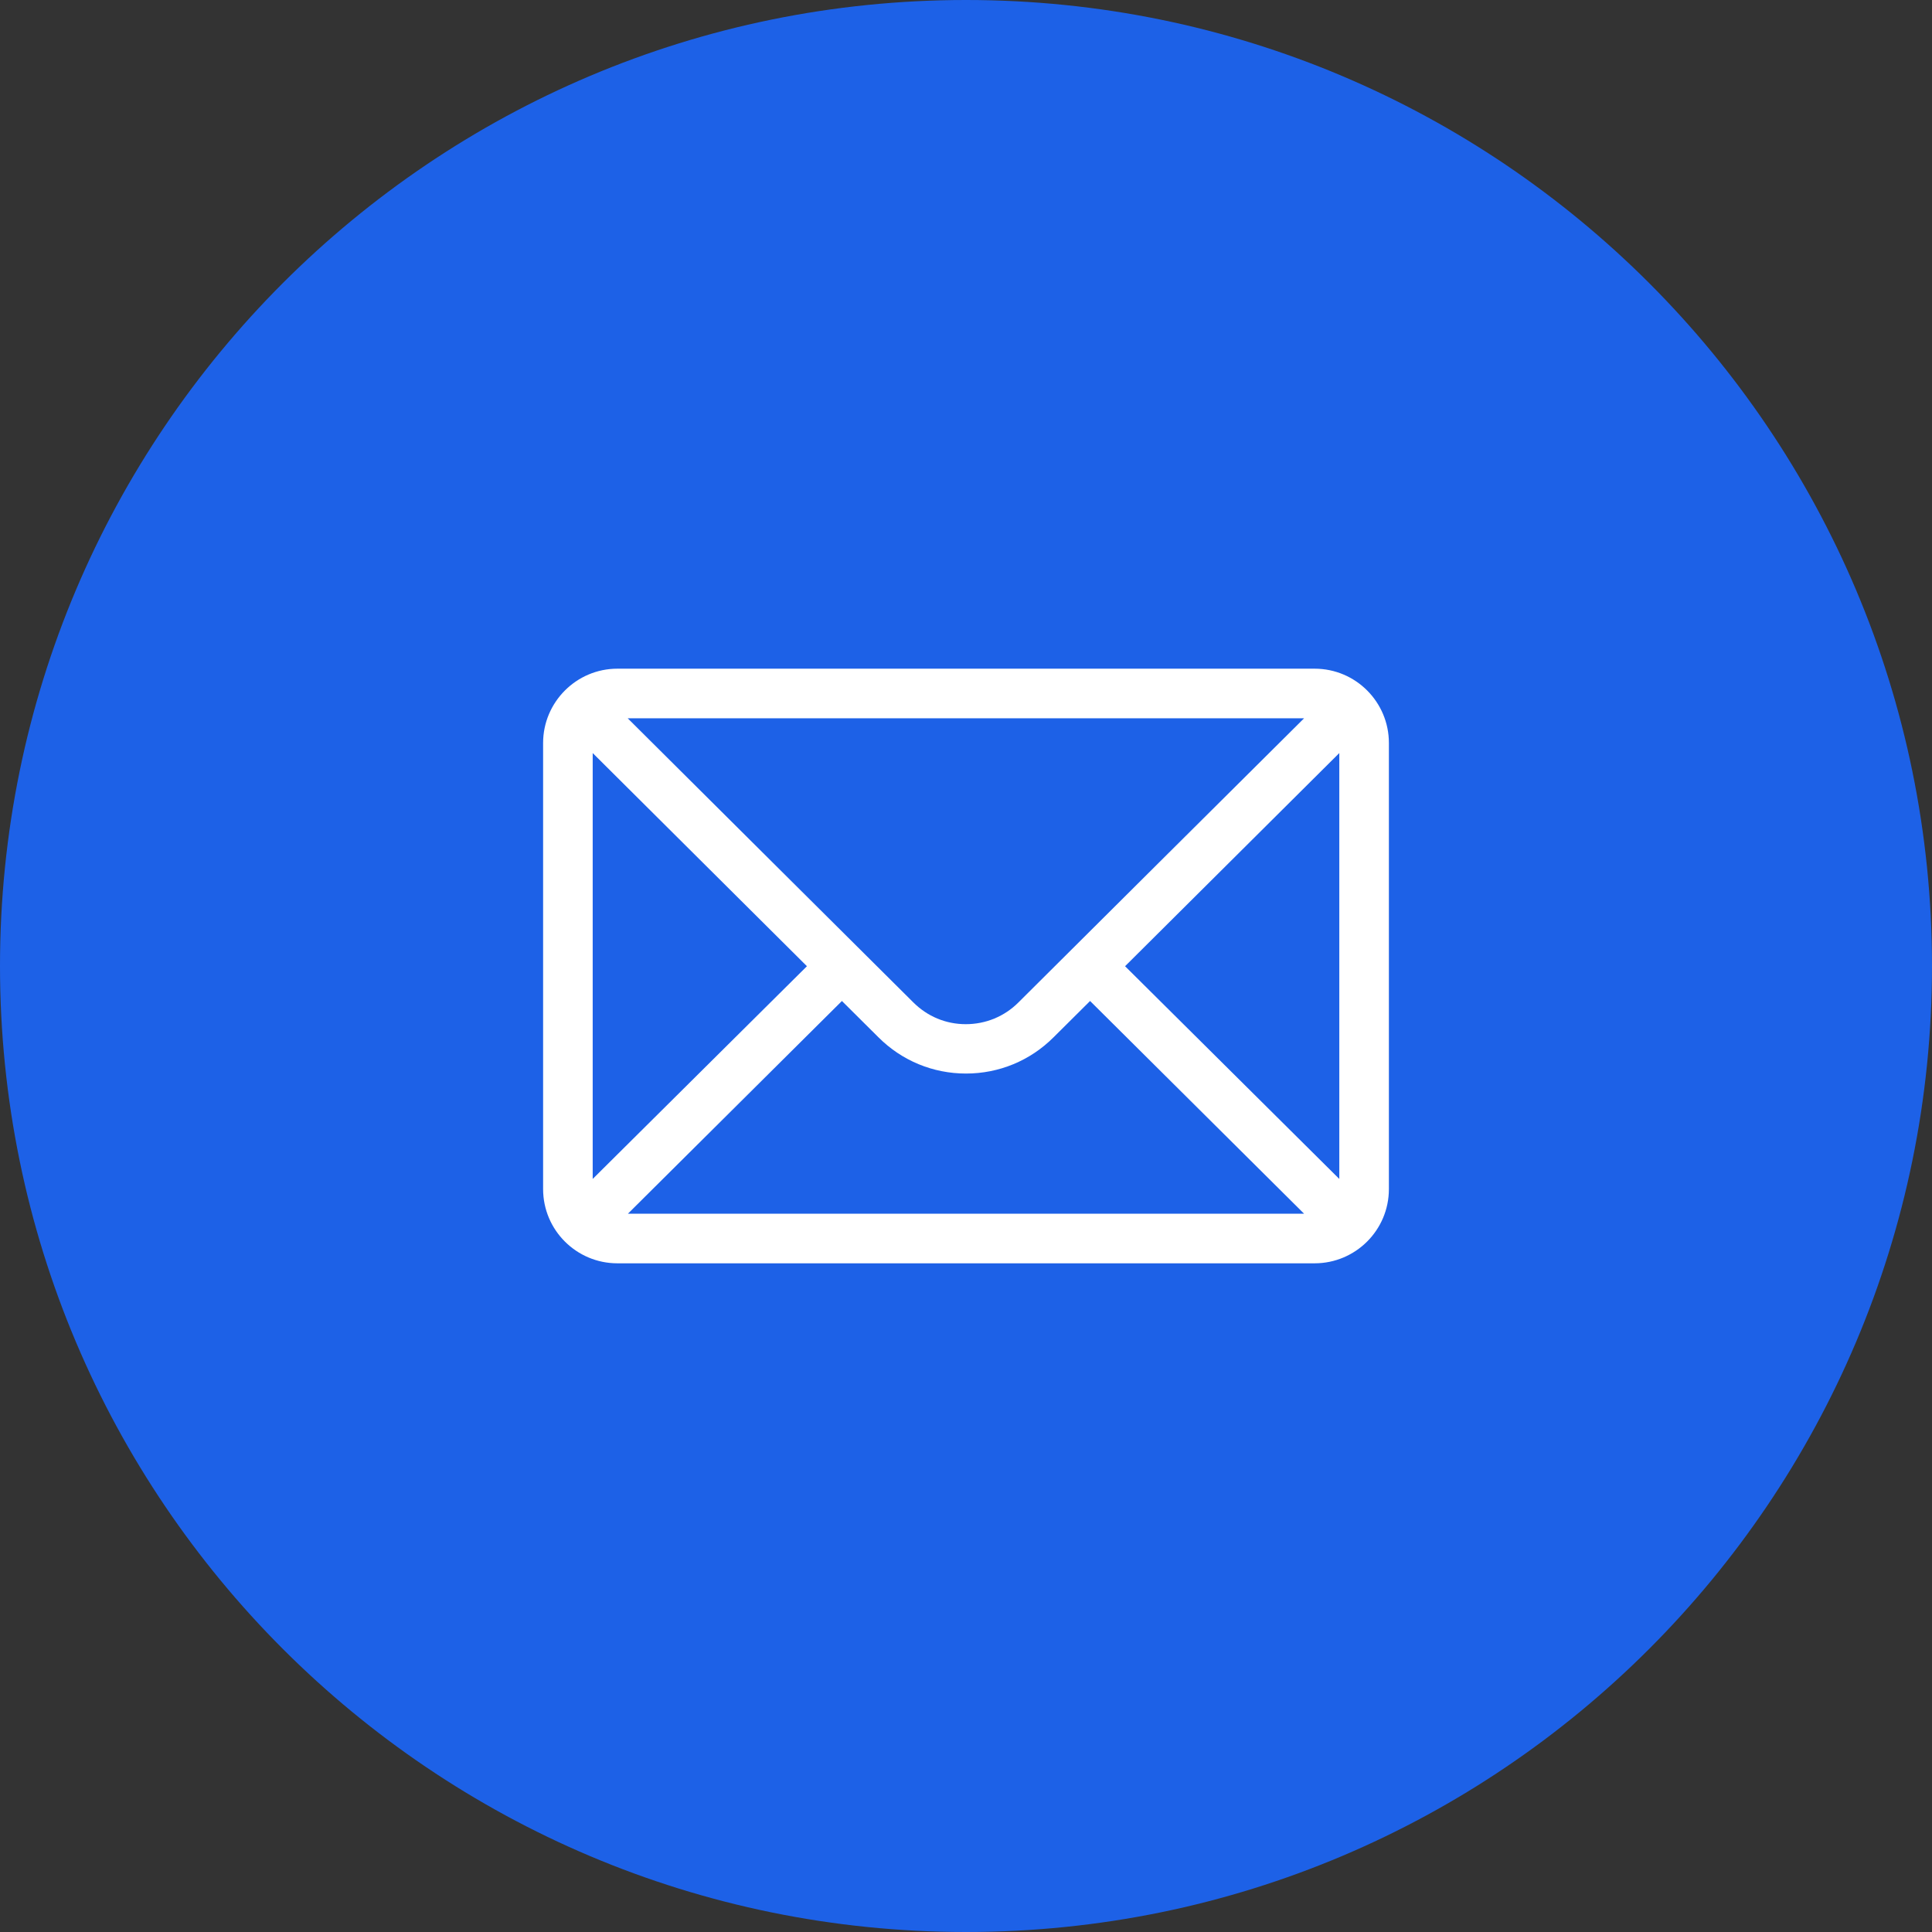
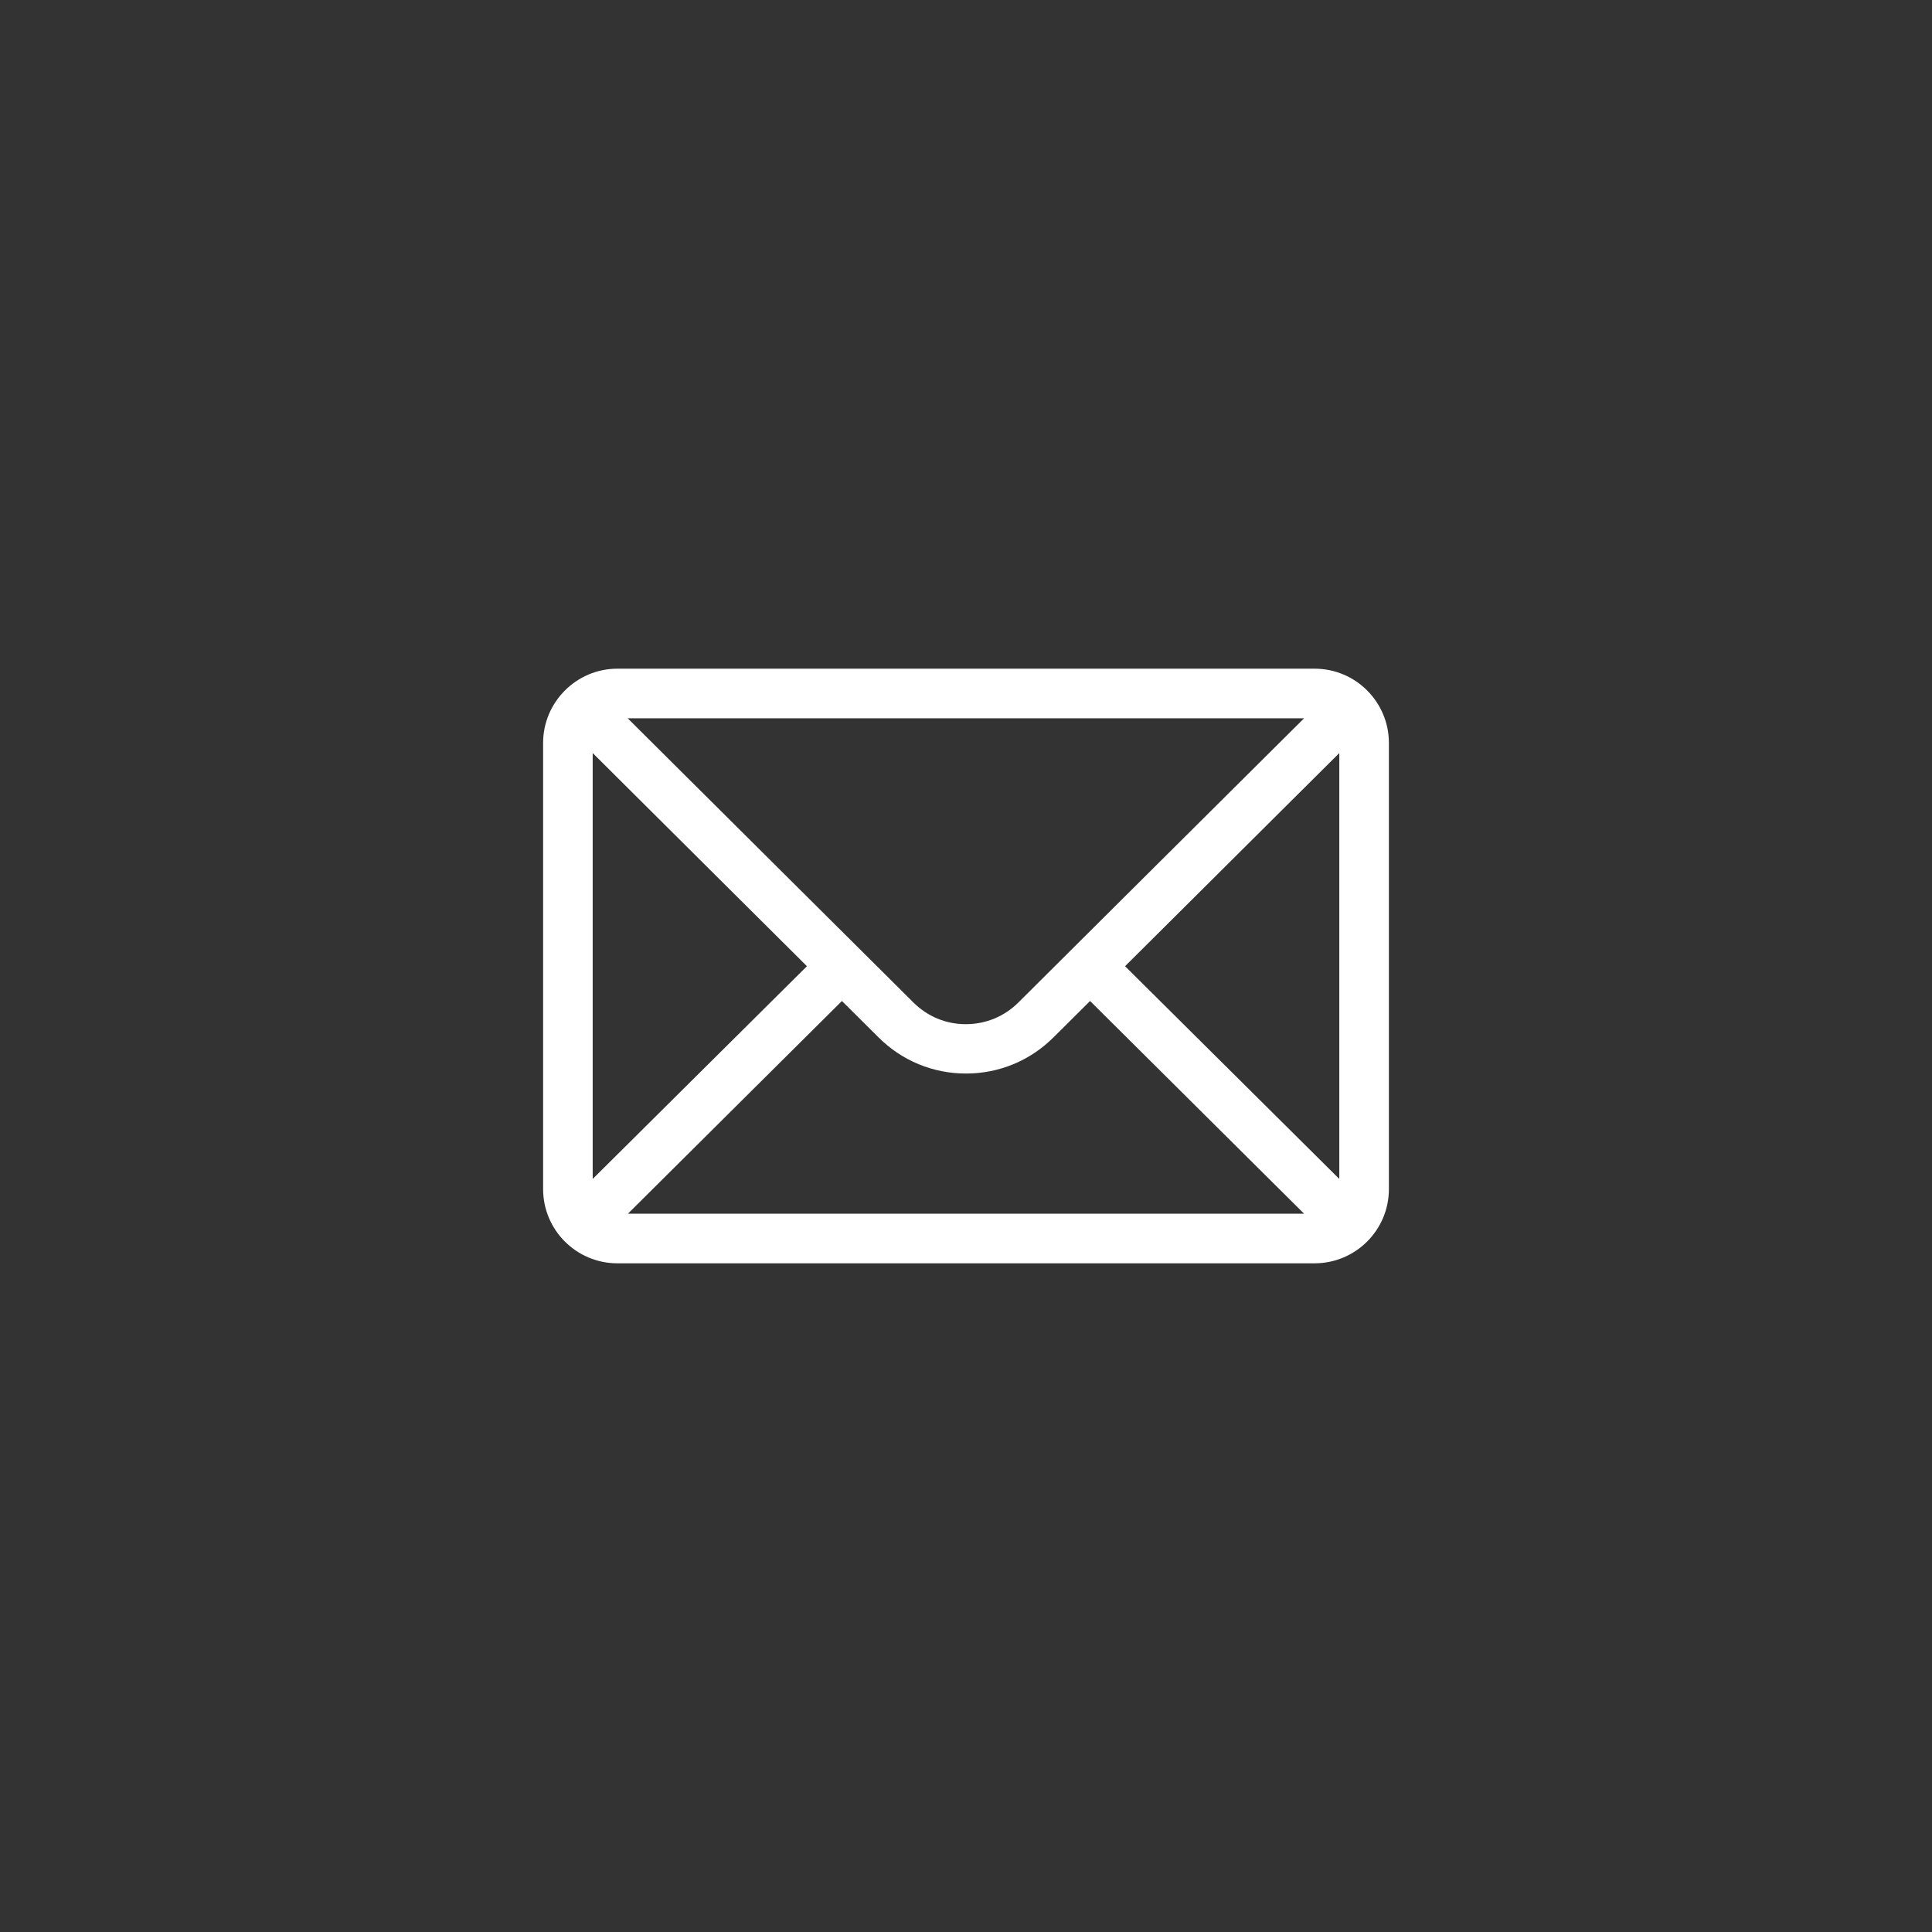
<svg xmlns="http://www.w3.org/2000/svg" version="1.1" id="katman_1" x="0px" y="0px" viewBox="0 0 90 90" style="enable-background:new 0 0 90 90;" xml:space="preserve">
  <rect x="0" y="0" width="90" height="90" fill="#333333" stroke="none" />
  <style type="text/css"> .st0{fill-rule:evenodd;clip-rule:evenodd;fill:#1D61E7;} .st1{fill:#FFFFFF;} </style>
-   <path class="st0" d="M45,0c24.85,0,45,20.15,45,45S69.85,90,45,90S0,69.85,0,45S20.15,0,45,0z" />
  <g>
    <g>
      <path class="st1" d="M61.24,31.15H28.76c-1.91,0-3.46,1.56-3.46,3.46v20.78c0,1.92,1.56,3.46,3.46,3.46h32.48 c1.9,0,3.46-1.54,3.46-3.46V34.61C64.7,32.71,63.16,31.15,61.24,31.15z M60.75,33.46c-0.71,0.7-12.89,12.82-13.31,13.24 c-0.65,0.65-1.52,1.01-2.45,1.01s-1.79-0.36-2.45-1.02c-0.28-0.28-12.33-12.26-13.3-13.23H60.75z M27.61,54.92V35.08l9.98,9.93 L27.61,54.92z M29.25,56.54l9.97-9.91l1.7,1.69c1.09,1.09,2.54,1.69,4.08,1.69s2.99-0.6,4.08-1.69l1.7-1.69l9.97,9.91H29.25z M62.39,54.92l-9.98-9.91l9.98-9.93V54.92z" />
    </g>
  </g>
</svg>